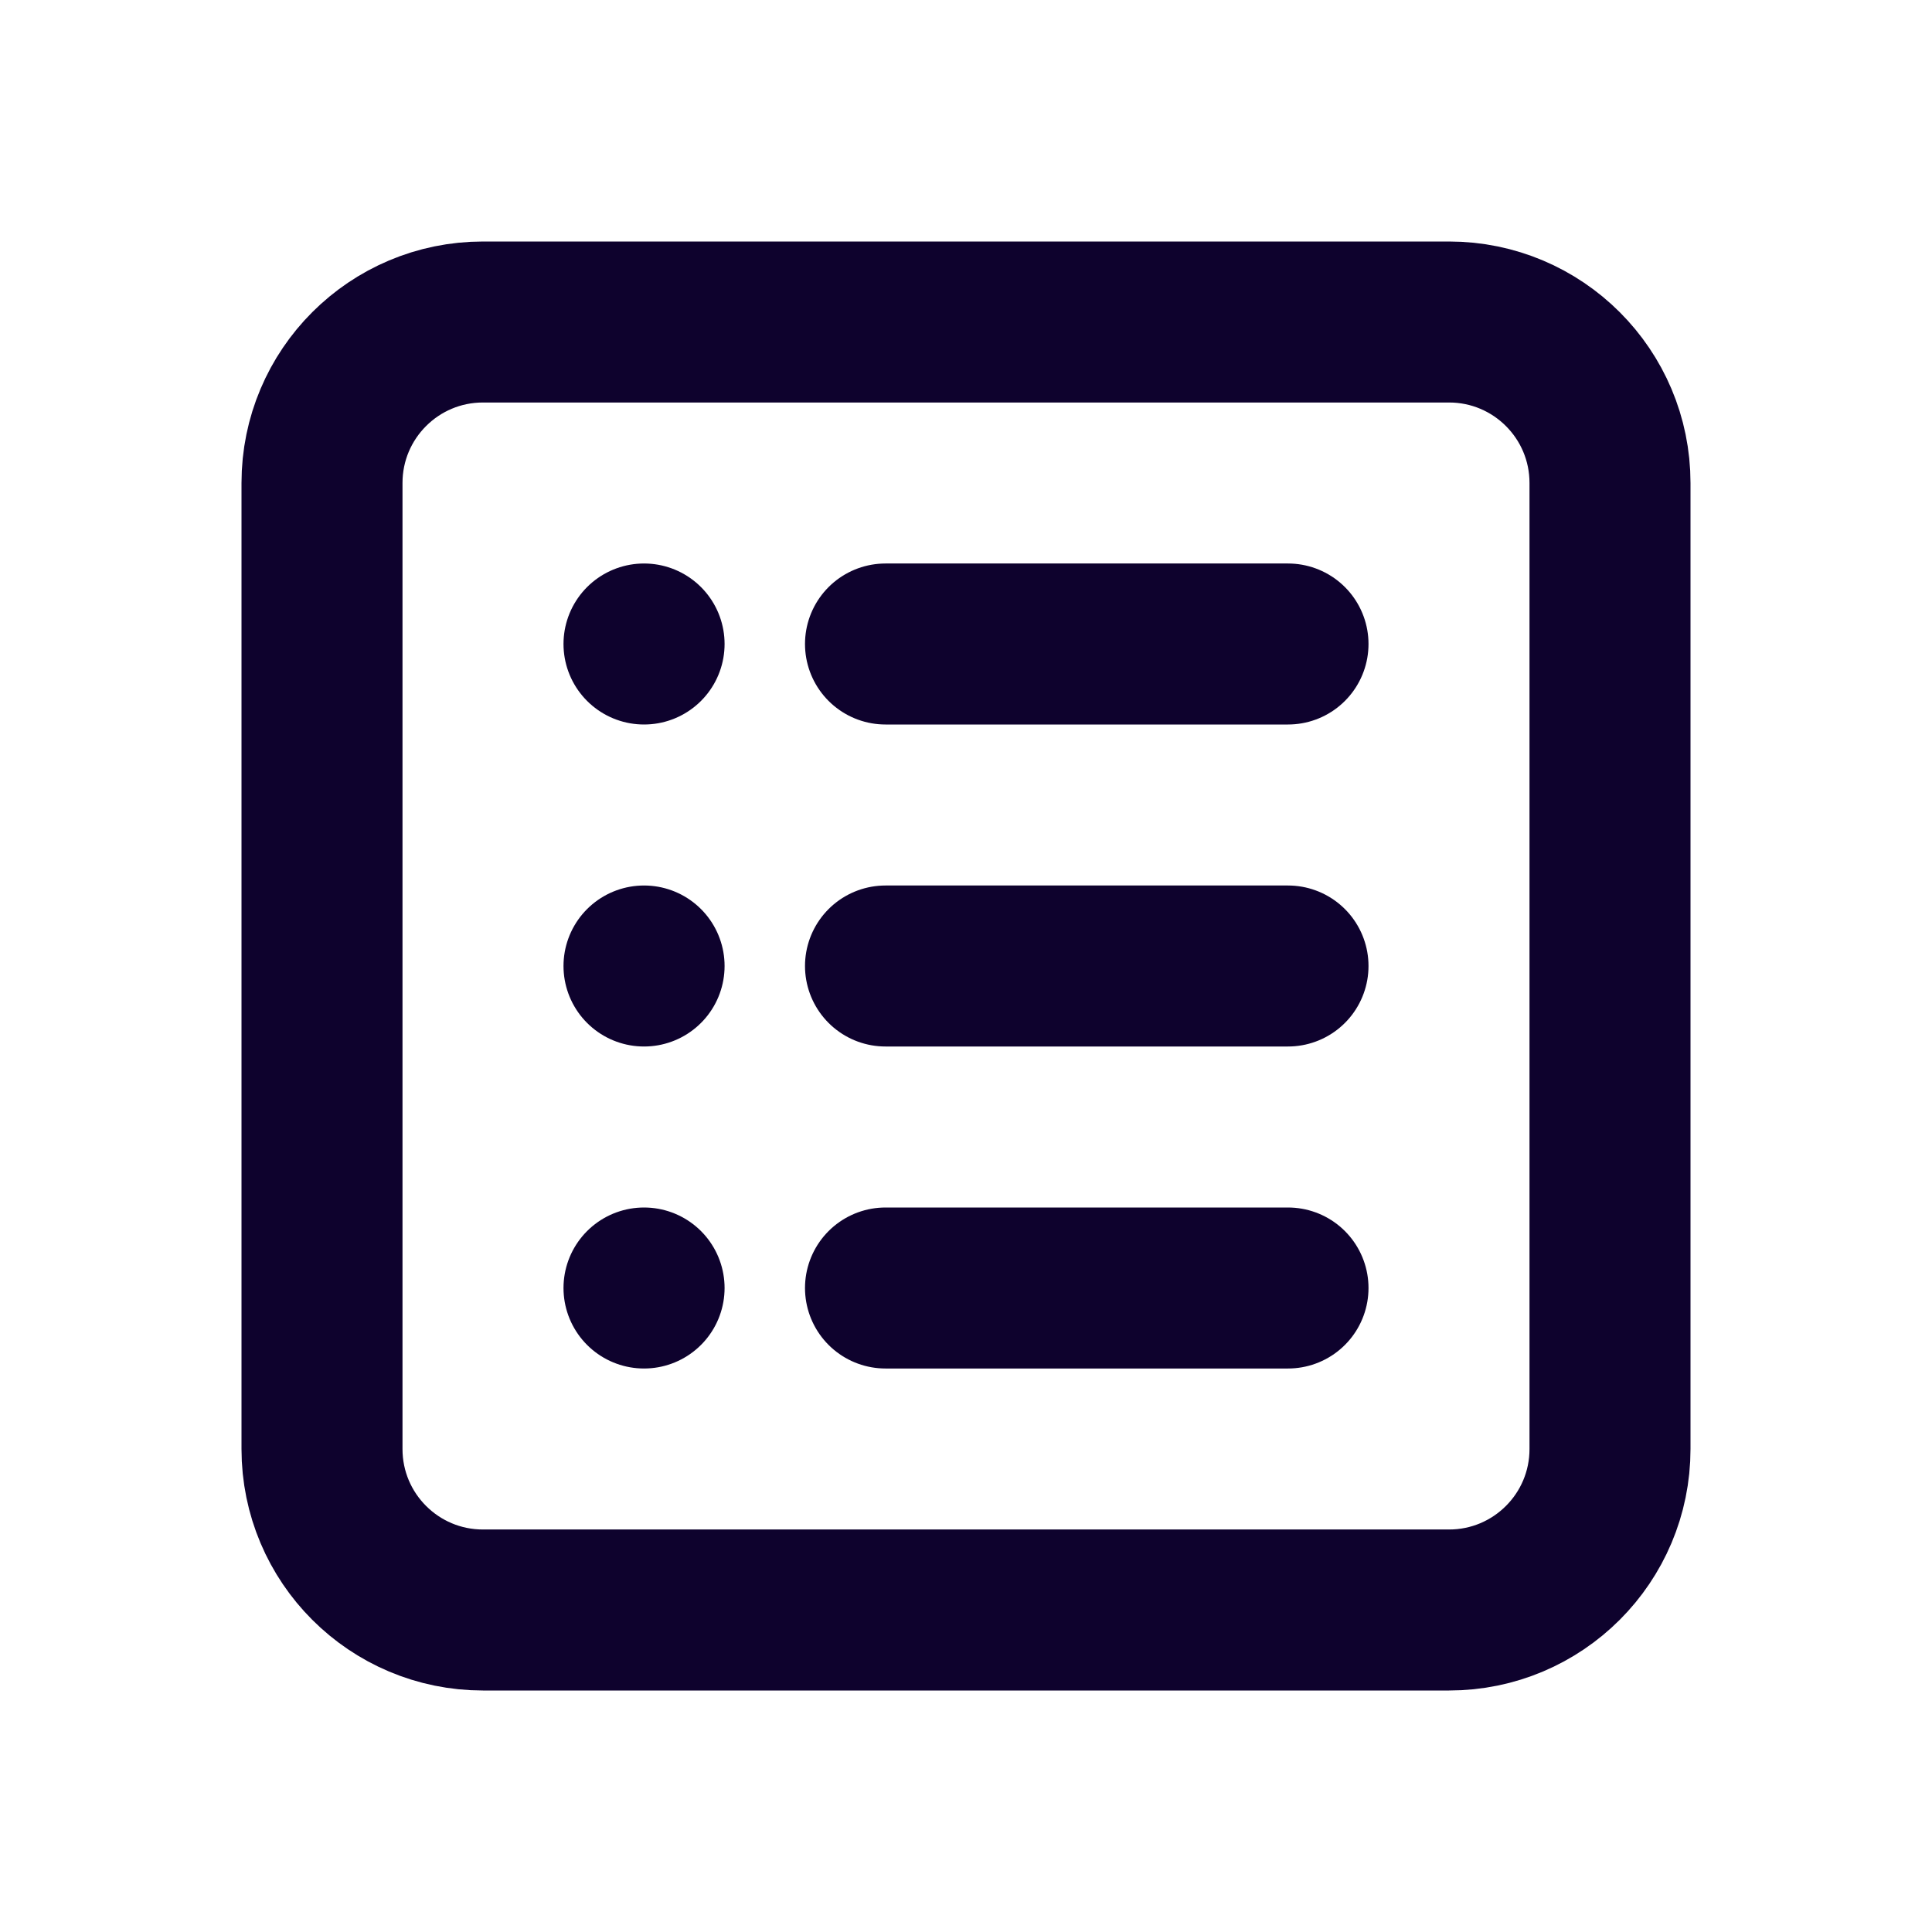
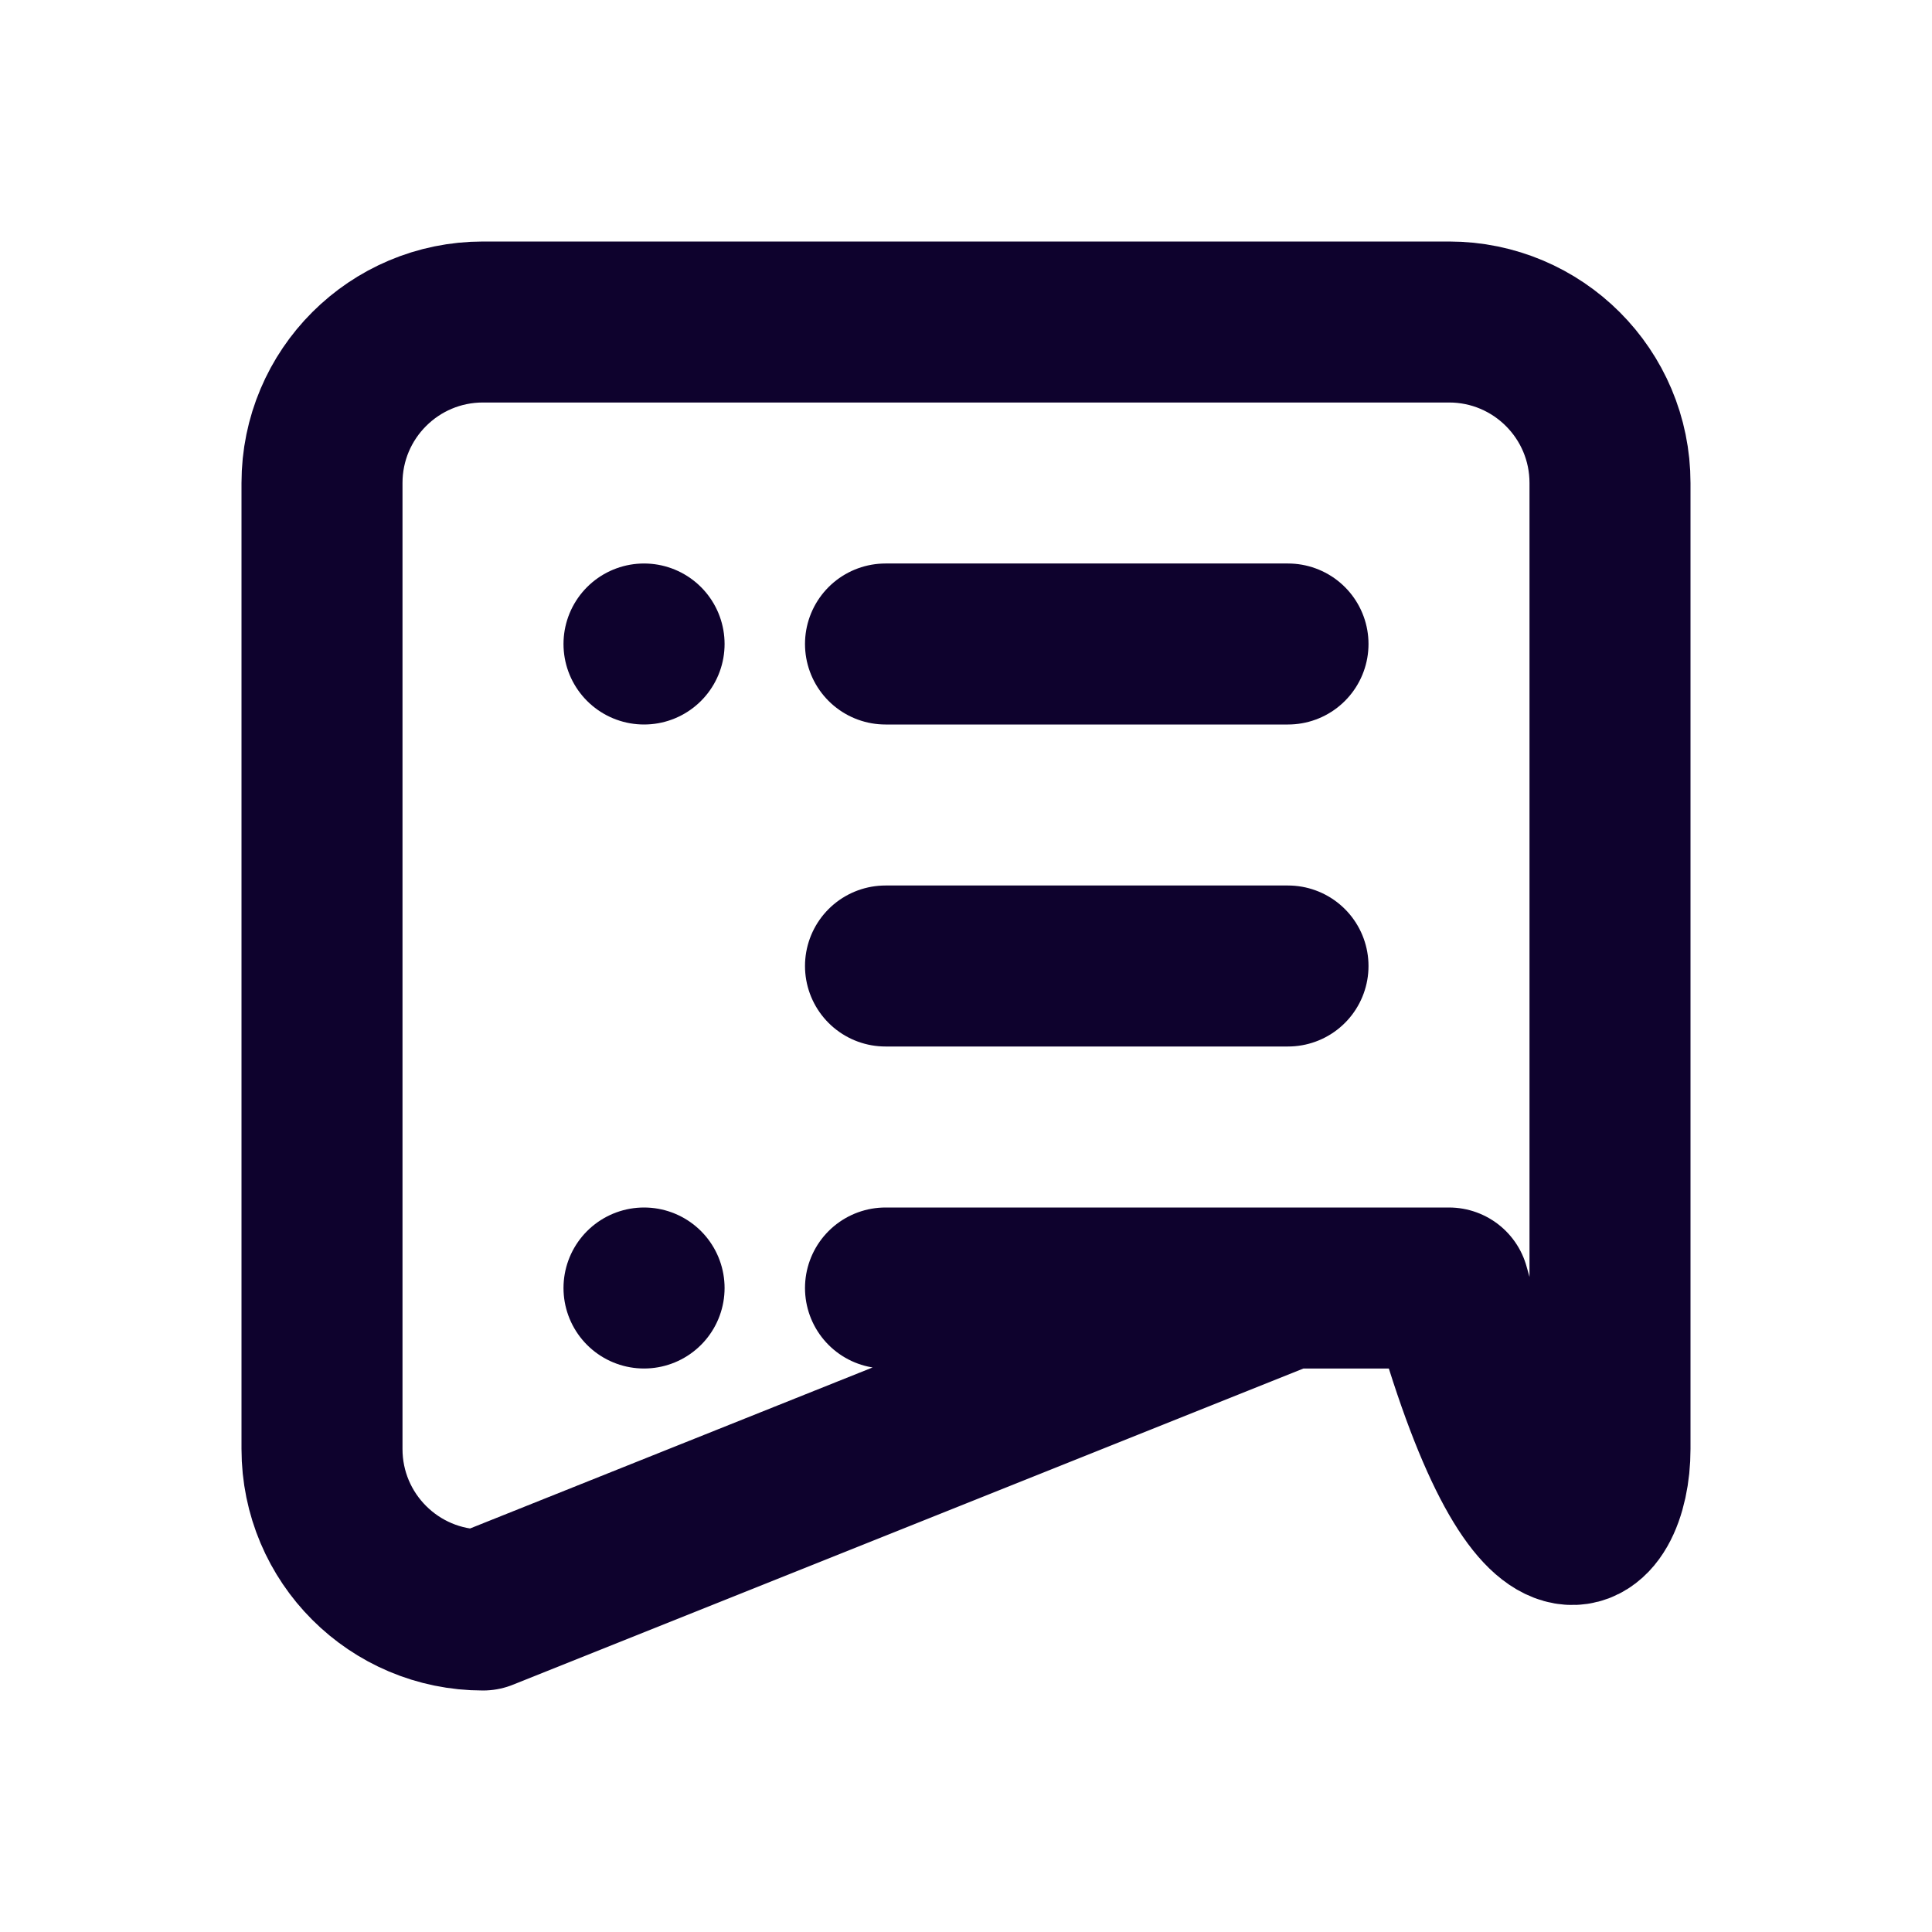
<svg xmlns="http://www.w3.org/2000/svg" width="24" height="24" viewBox="0 0 24 24" fill="none">
-   <path d="M11 8H16M16 12H11M16 16H11M6 20H18C19.105 20 20 19.105 20 18V6C20 4.895 19.105 4 18 4H6C4.895 4 4 4.895 4 6V18C4 19.105 4.895 20 6 20Z" stroke="#0E022D" stroke-width="2" stroke-linecap="round" stroke-linejoin="round" />
+   <path d="M11 8H16M16 12H11M16 16H11H18C19.105 20 20 19.105 20 18V6C20 4.895 19.105 4 18 4H6C4.895 4 4 4.895 4 6V18C4 19.105 4.895 20 6 20Z" stroke="#0E022D" stroke-width="2" stroke-linecap="round" stroke-linejoin="round" />
  <path d="M8 8H8.001" stroke="#0E022D" stroke-width="2" stroke-linecap="round" stroke-linejoin="round" />
-   <path d="M8 12H8.001" stroke="#0E022D" stroke-width="2" stroke-linecap="round" stroke-linejoin="round" />
  <path d="M8 16H8.001" stroke="#0E022D" stroke-width="2" stroke-linecap="round" stroke-linejoin="round" />
</svg>